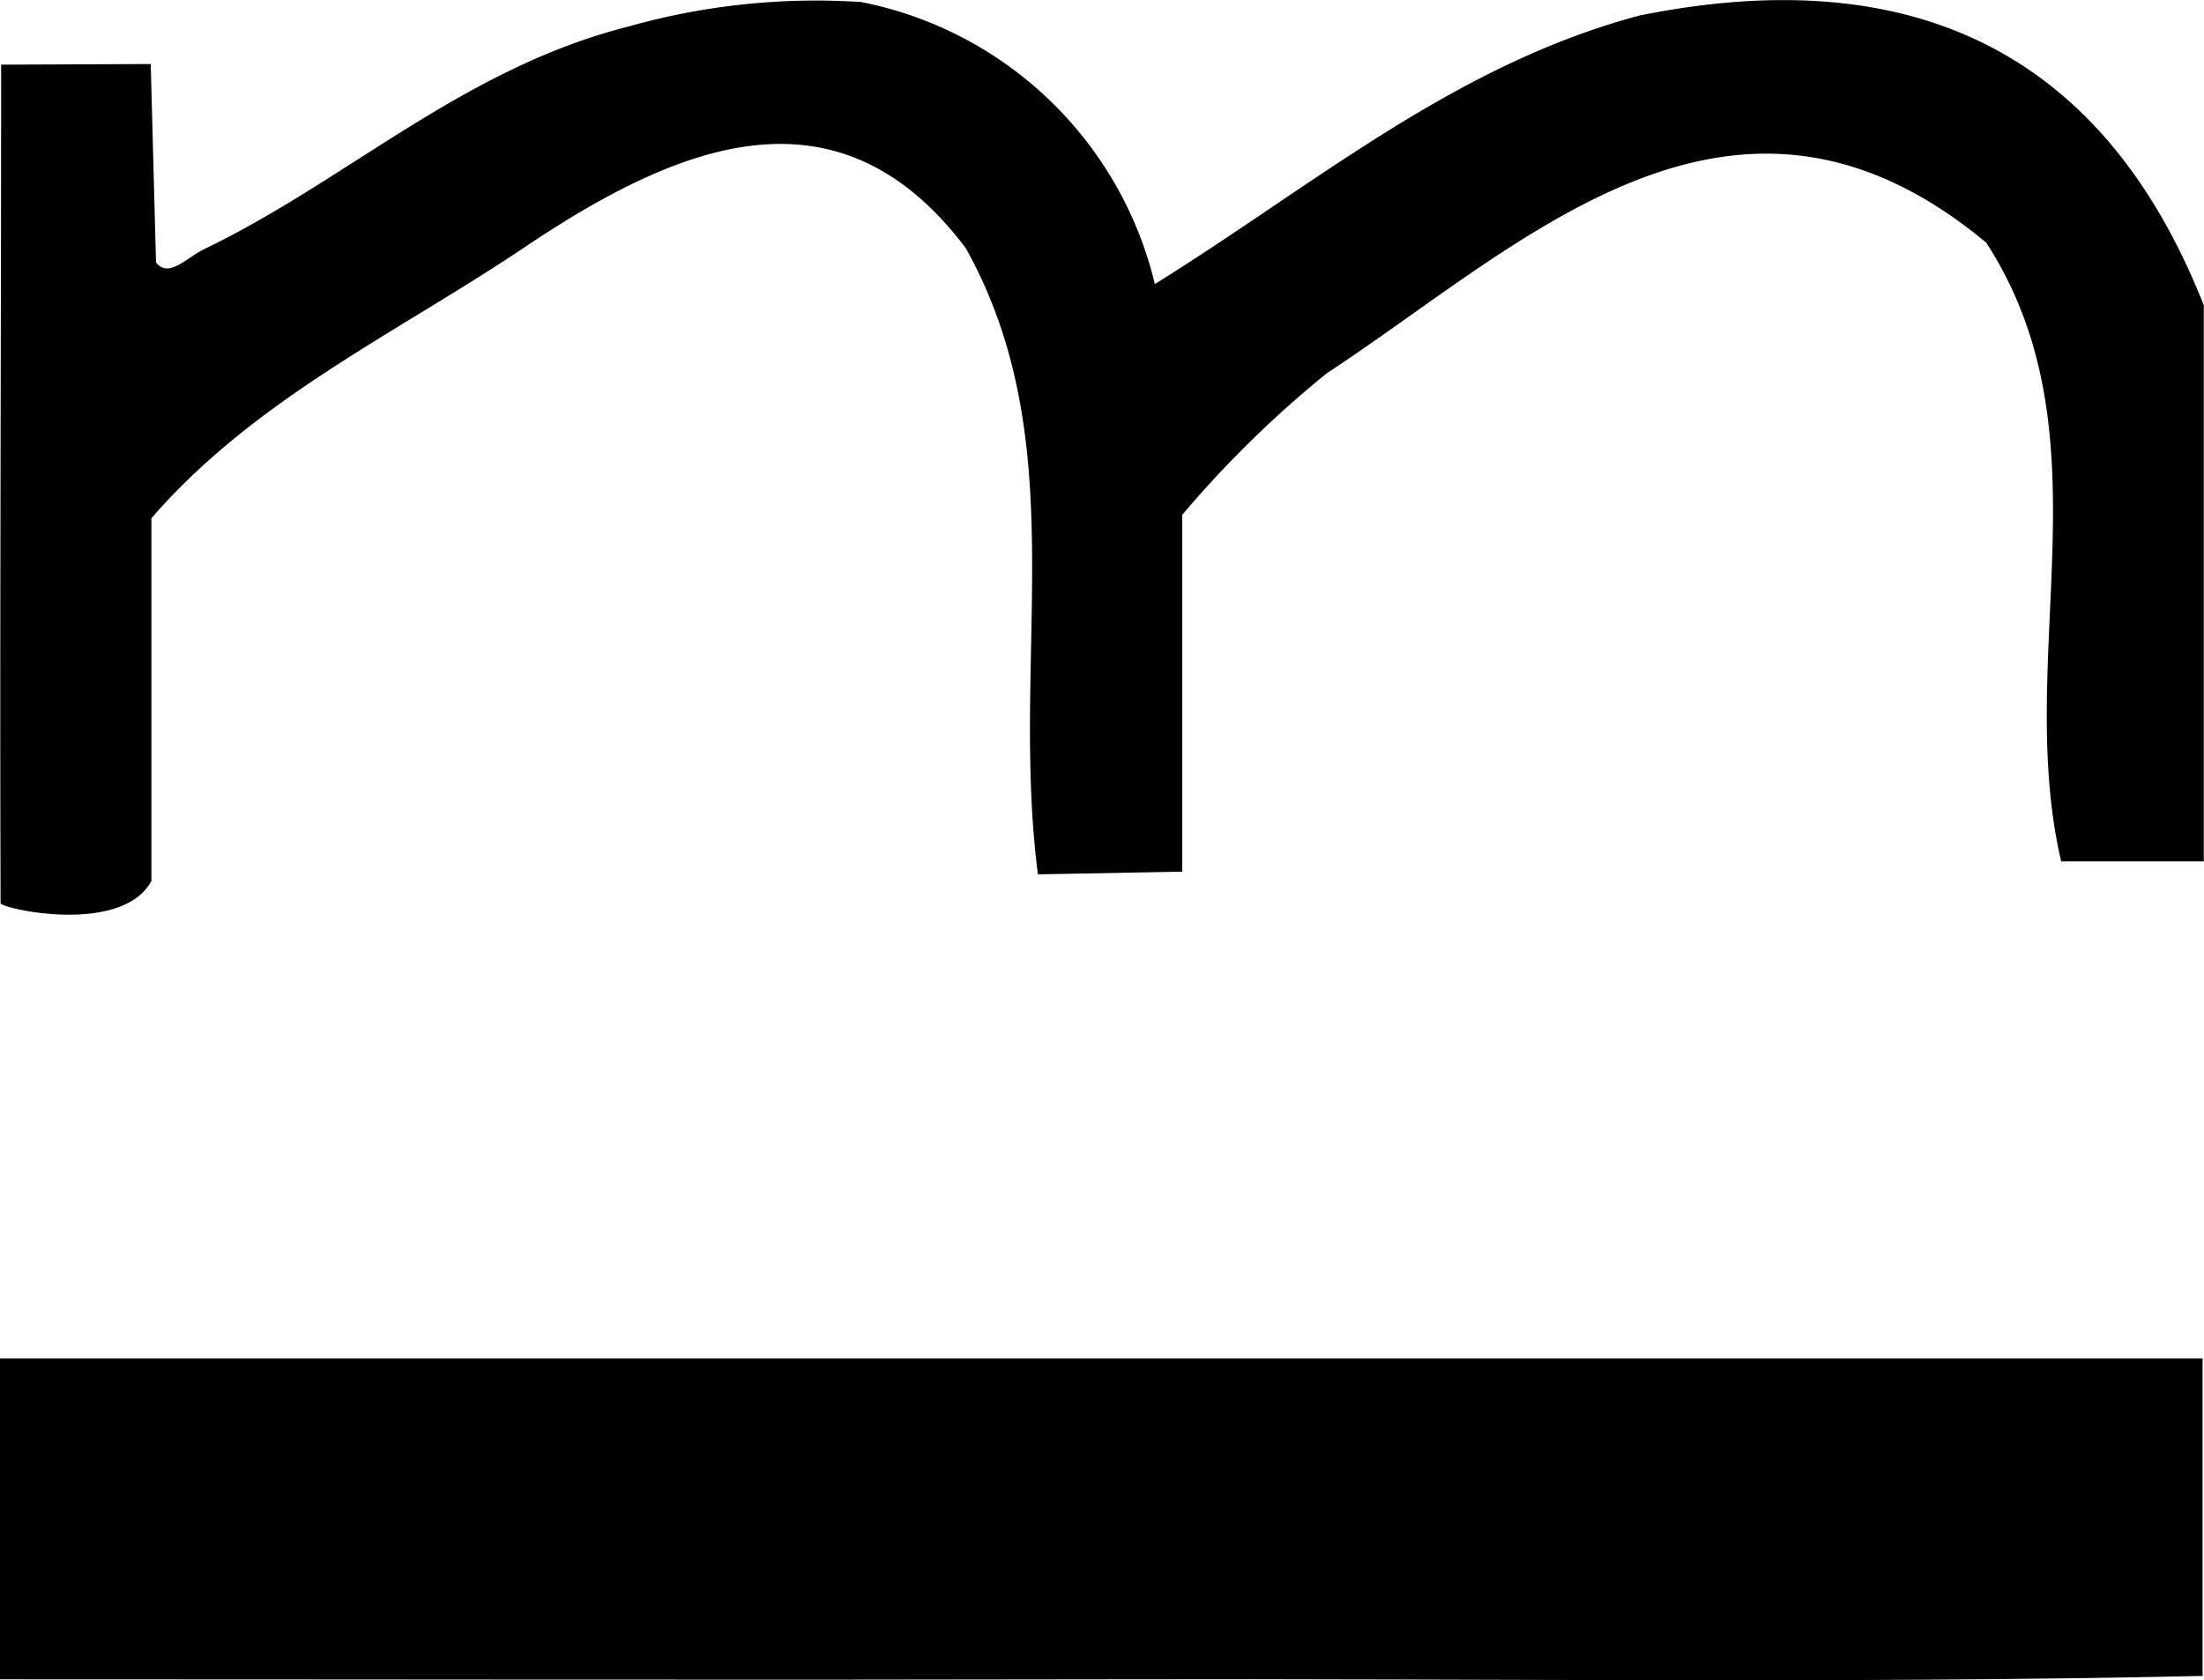
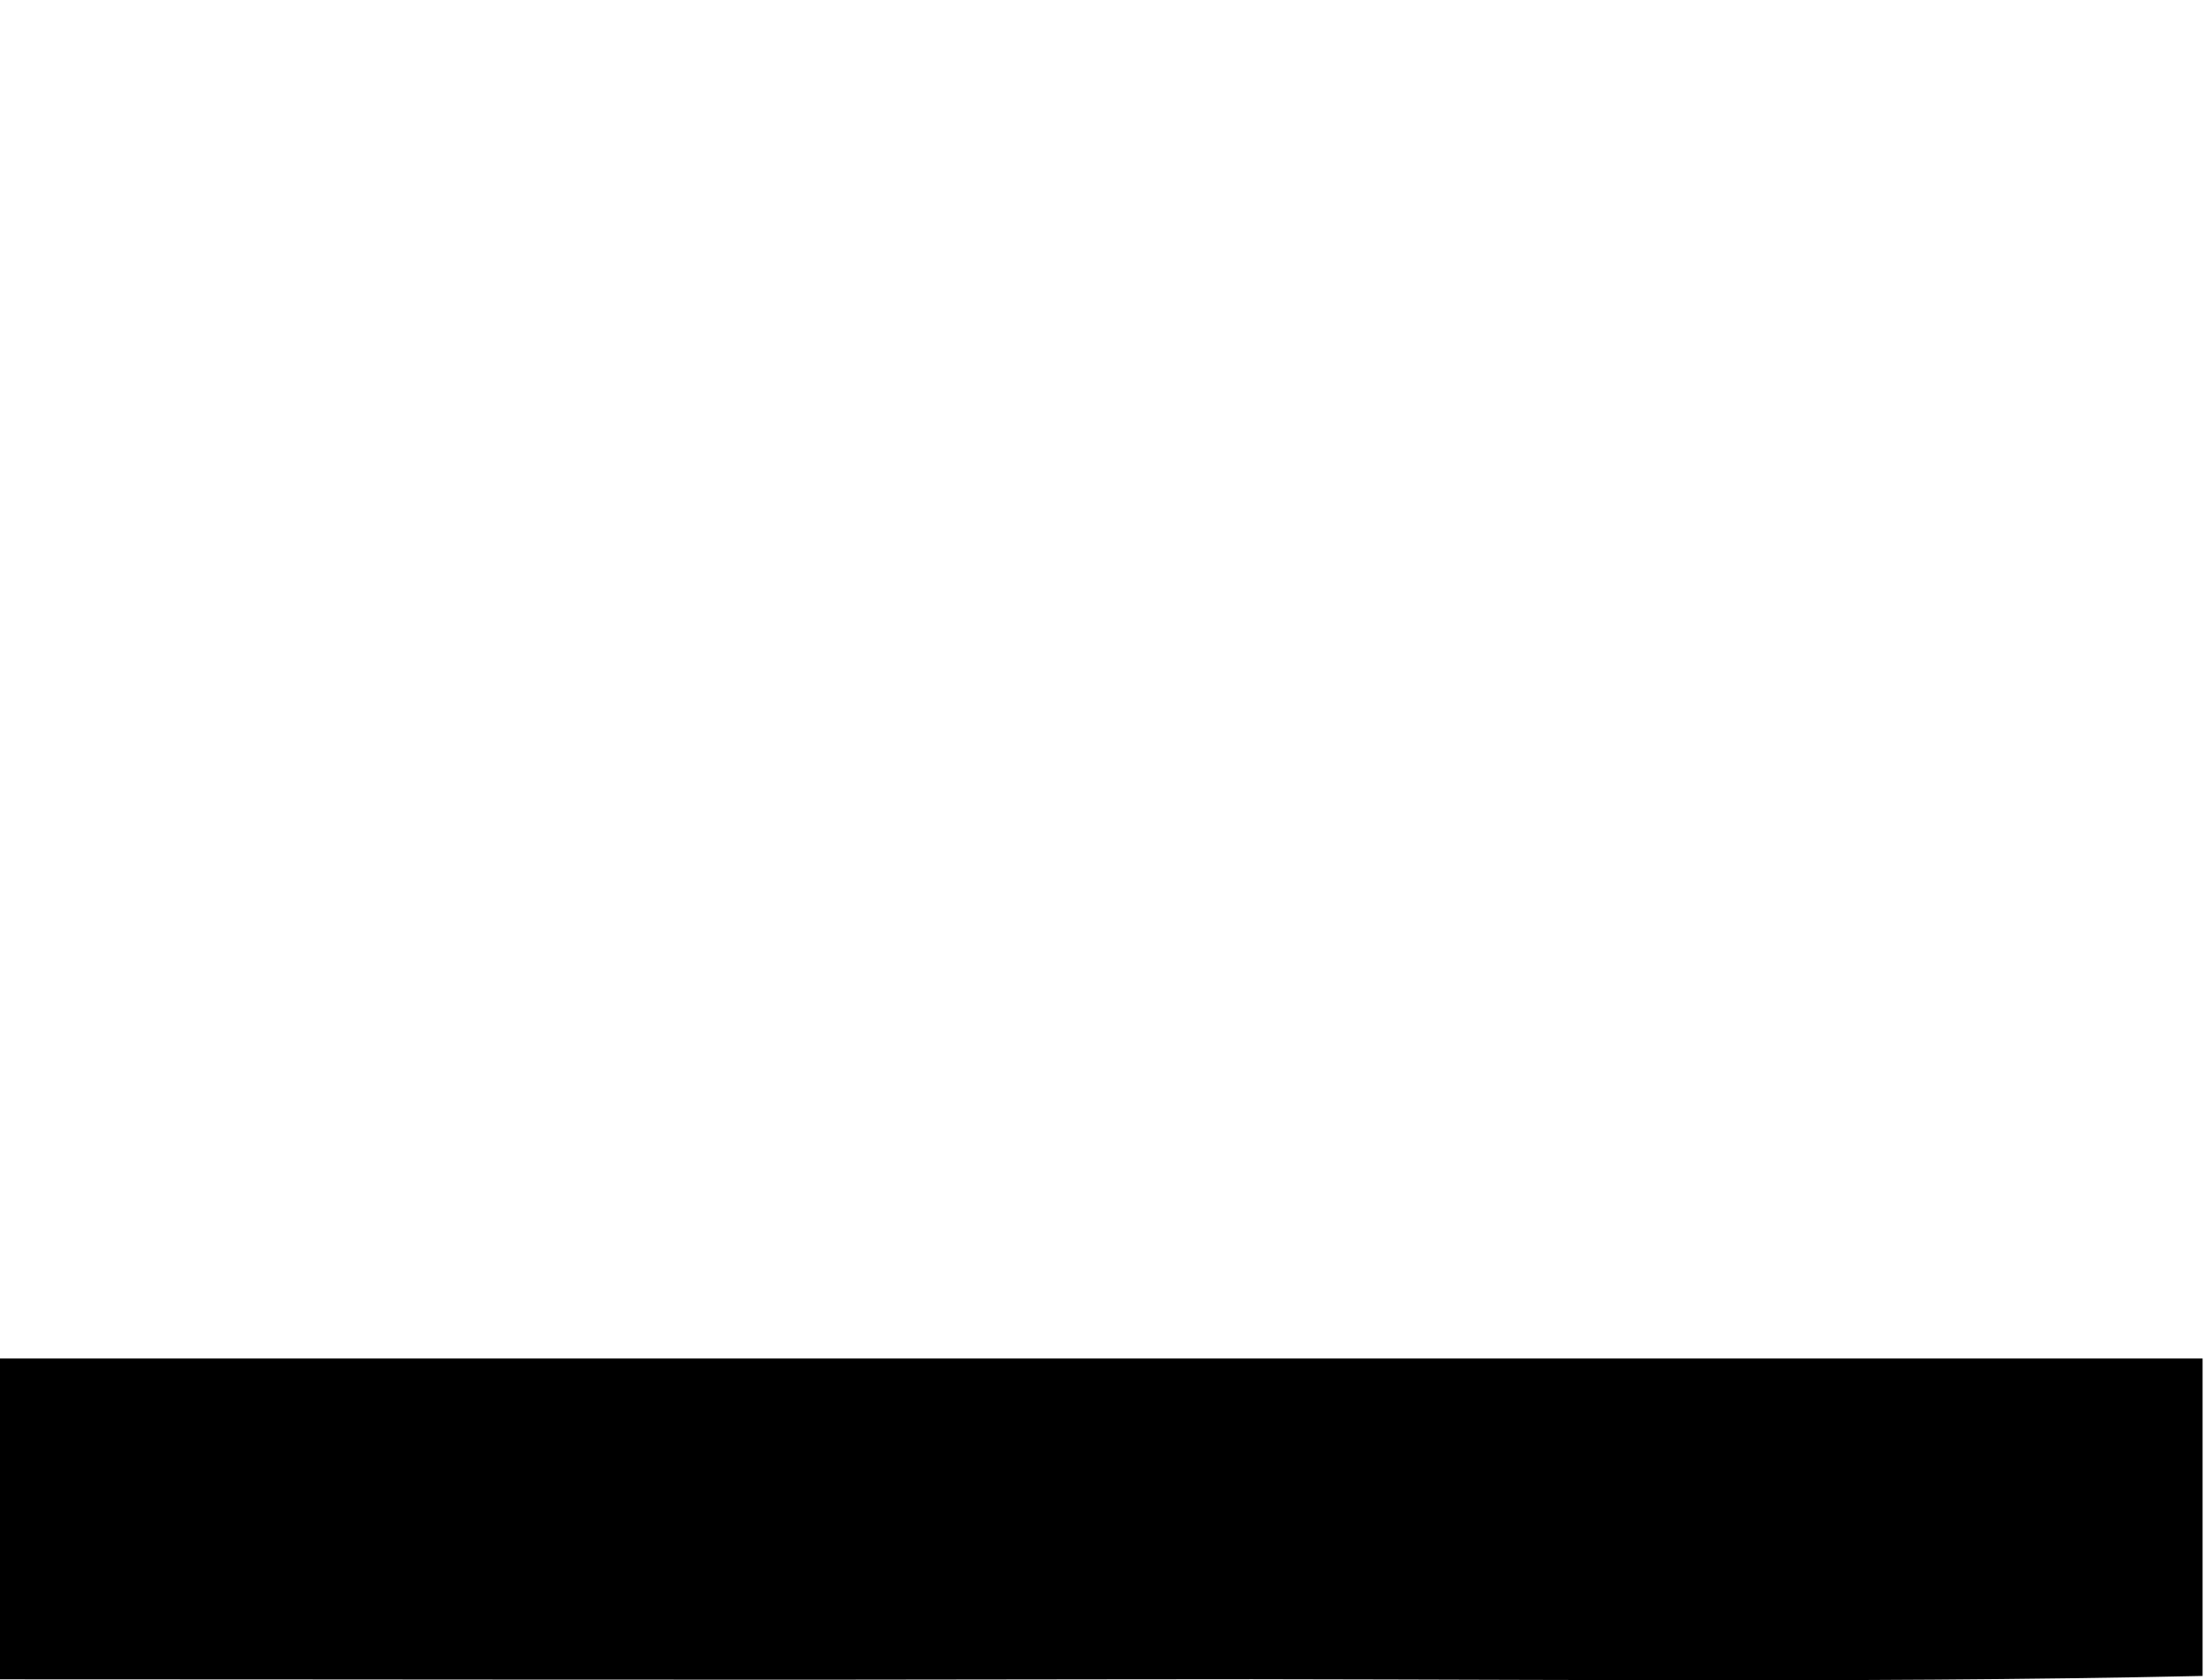
<svg xmlns="http://www.w3.org/2000/svg" width="45.122" height="34.401" viewBox="0 0 45.122 34.401">
  <g id="Groupe_1410" data-name="Groupe 1410" transform="translate(-190.206 -416.477)">
    <path id="Tracé_3" data-name="Tracé 3" d="M190.206 442.437c7.737 0 15.28.016 22.824 0 7.492-.02 14.988.091 22.269-.069v-6.5h-45.093z" transform="translate(0 8.427)" />
-     <path id="Tracé_4" data-name="Tracé 4" d="M223.774 418.128c-3.782 1.006-6.651 3.462-9.927 5.5a7.718 7.718 0 00-6.01-5.775 14.1 14.1 0 00-4.762.5c-3.377.852-5.75 3.14-8.677 4.553-.391.188-.738.61-1 .279l-.108-4.063-3.063.013c0 5.677-.029 11.493-.011 17.169 0 .112 2.476.668 3.088-.452v-7.429c2.12-2.447 5.015-3.785 7.631-5.543 3.144-2.112 6.418-3.471 9.041.012 2.228 3.993.9 8.327 1.477 12.823l2.955-.055v-7.307a22.008 22.008 0 012.961-2.9c4.009-2.627 8.312-6.989 13.5-2.672 2.547 3.941.555 8.469 1.533 12.669h2.92v-11.387c-2.156-5.463-6.285-6.996-11.548-5.935z" transform="translate(.002 -1.334)" />
  </g>
</svg>